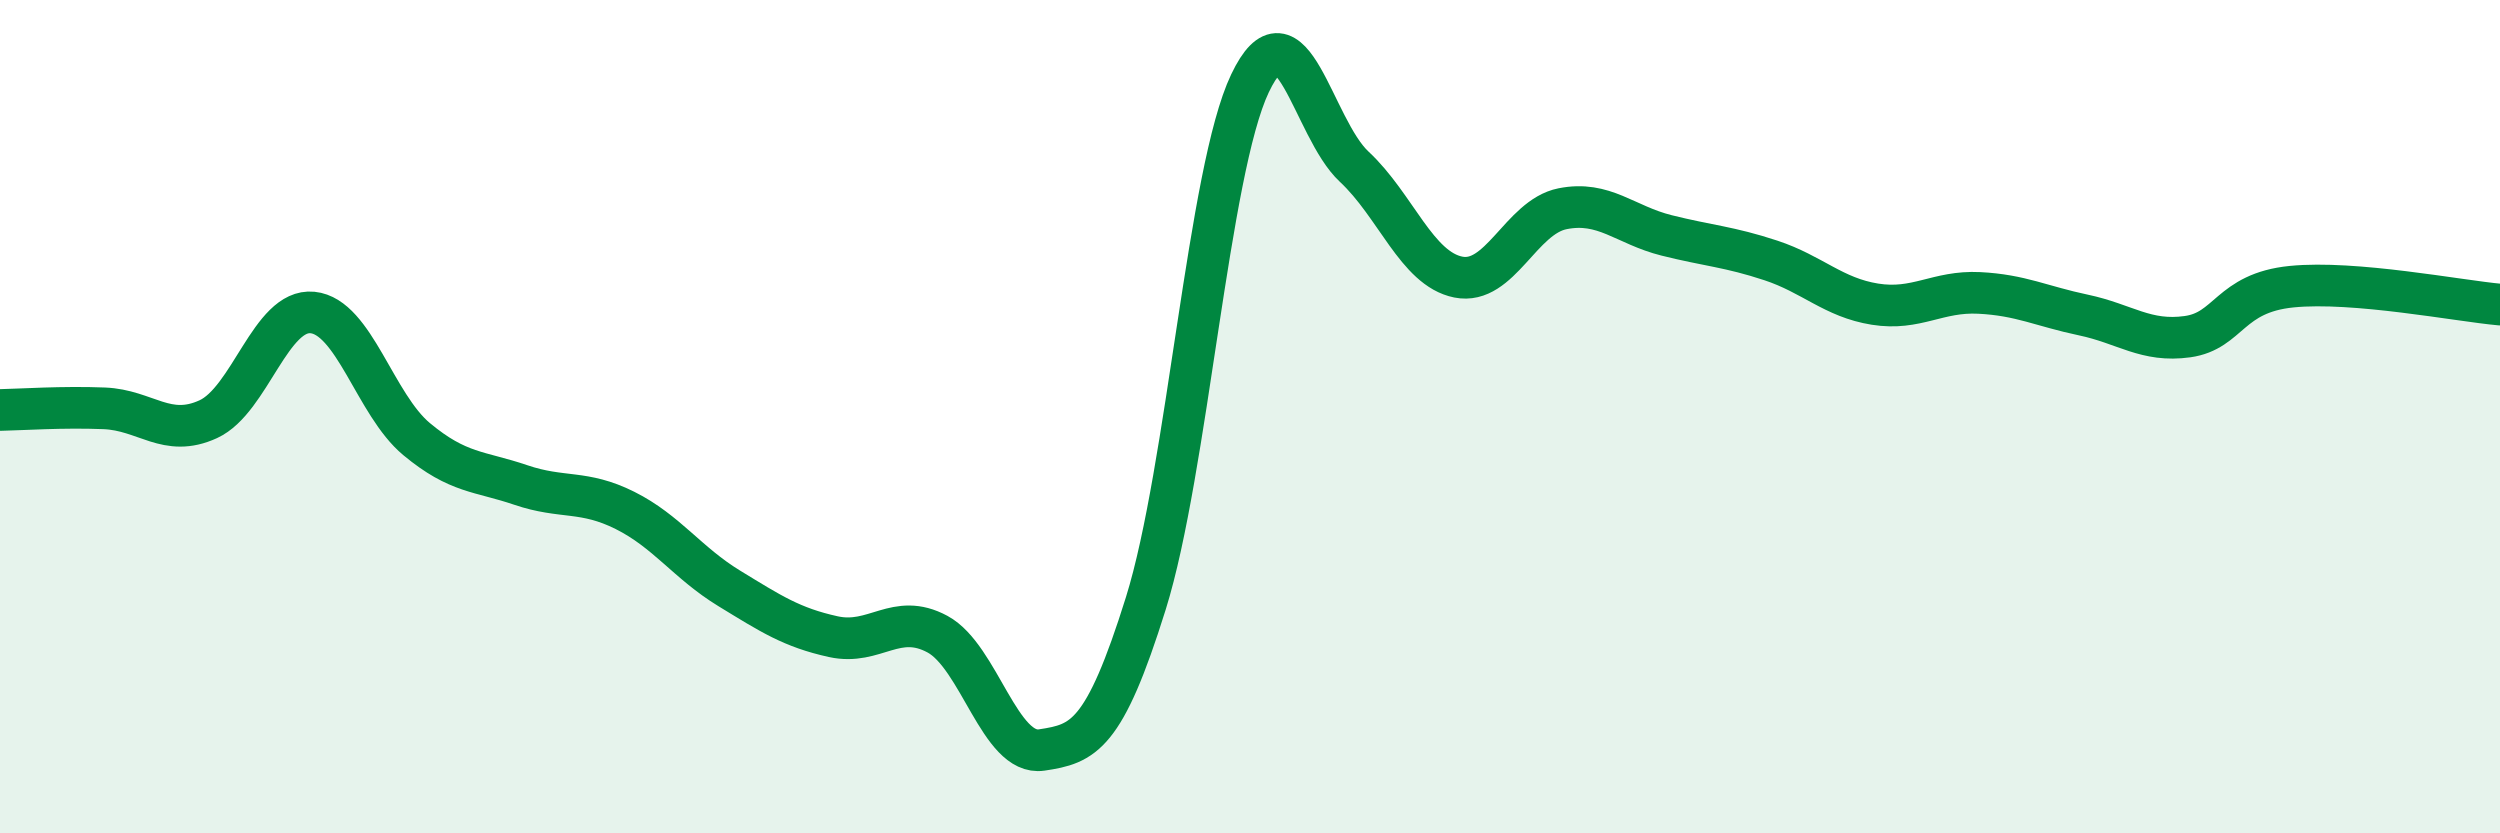
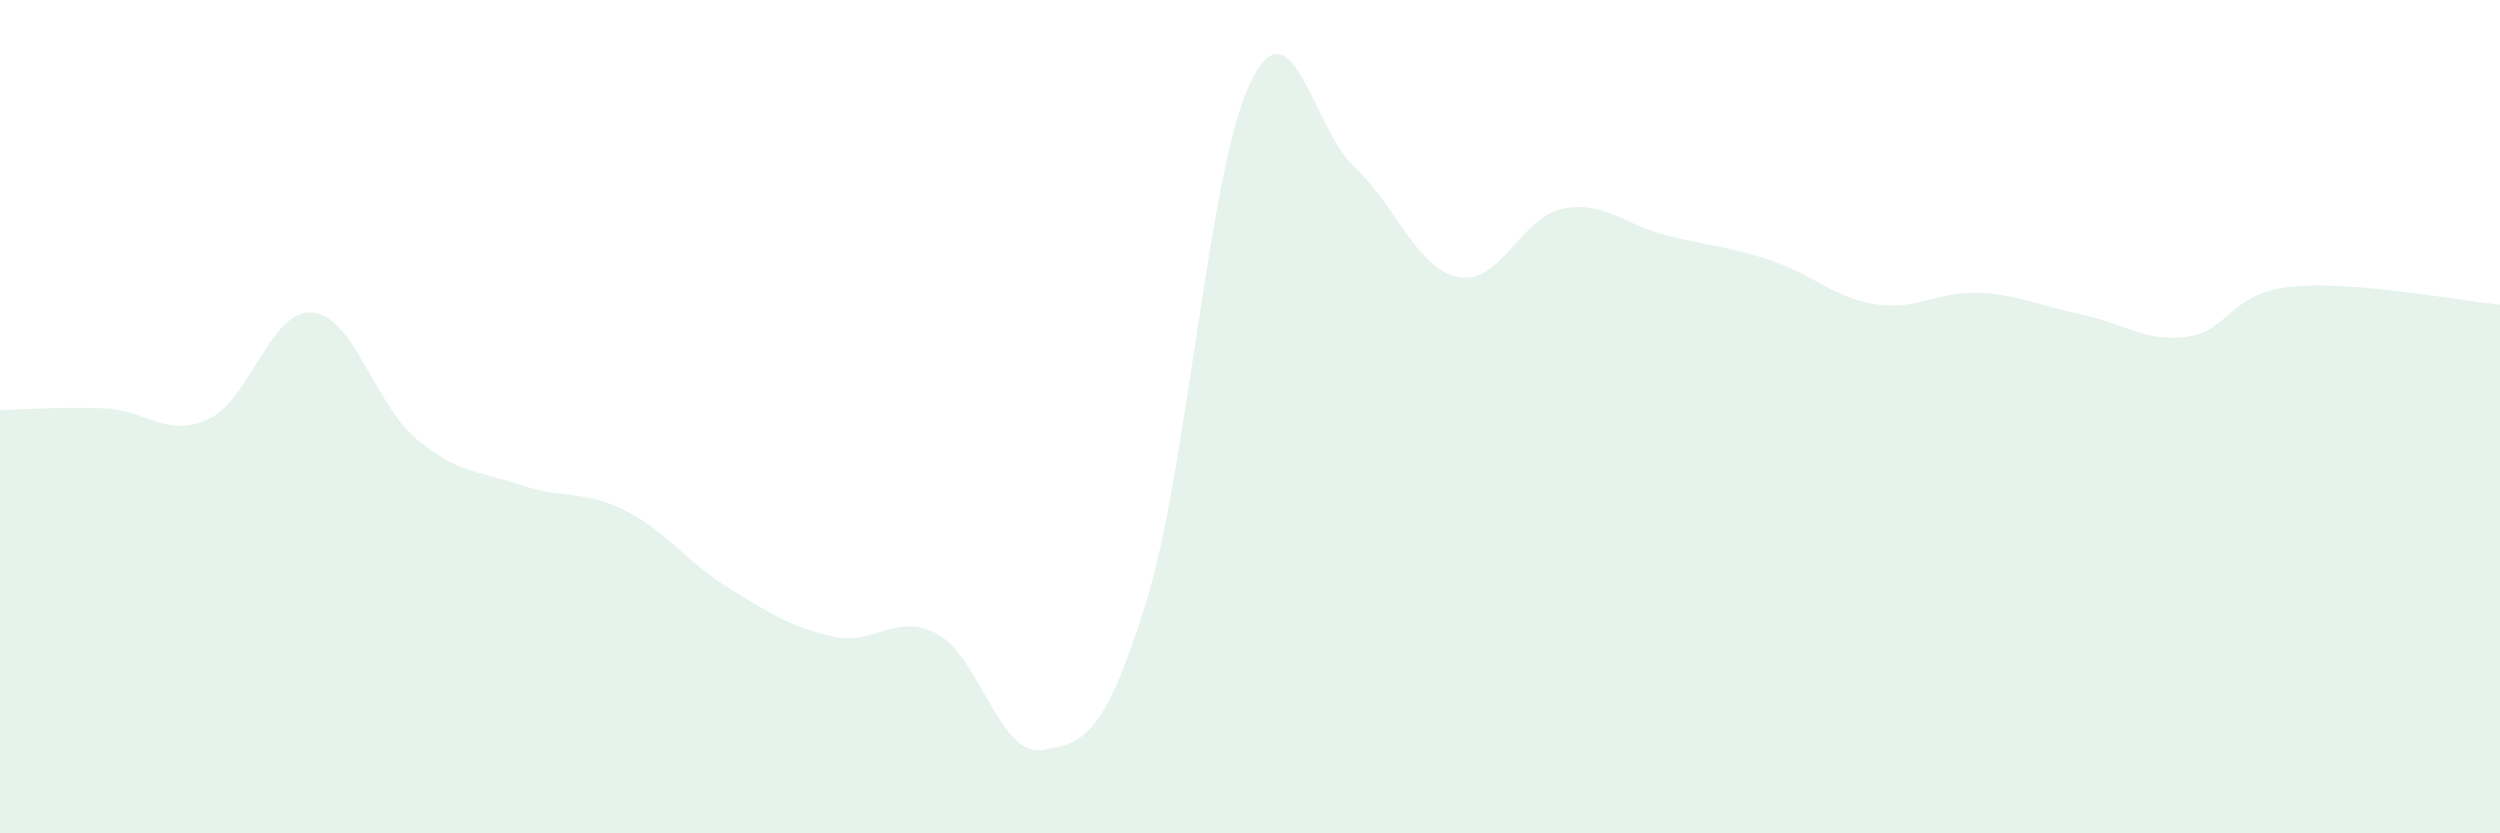
<svg xmlns="http://www.w3.org/2000/svg" width="60" height="20" viewBox="0 0 60 20">
  <path d="M 0,9.84 C 0.5,9.83 1.5,9.76 2.5,9.8 C 3.5,9.84 4,10.52 5,10.06 C 6,9.6 6.5,7.4 7.5,7.5 C 8.5,7.6 9,9.71 10,10.54 C 11,11.37 11.5,11.3 12.5,11.64 C 13.5,11.98 14,11.75 15,12.25 C 16,12.75 16.5,13.51 17.5,14.12 C 18.5,14.73 19,15.06 20,15.28 C 21,15.5 21.5,14.68 22.5,15.22 C 23.5,15.76 24,18.15 25,18 C 26,17.85 26.5,17.68 27.5,14.48 C 28.5,11.28 29,4.1 30,2 C 31,-0.1 31.5,3.07 32.5,4 C 33.5,4.93 34,6.45 35,6.65 C 36,6.85 36.5,5.21 37.5,5.01 C 38.5,4.81 39,5.4 40,5.65 C 41,5.9 41.5,5.92 42.5,6.25 C 43.5,6.58 44,7.14 45,7.3 C 46,7.46 46.5,6.98 47.5,7.03 C 48.5,7.08 49,7.35 50,7.56 C 51,7.77 51.5,8.22 52.5,8.08 C 53.5,7.94 53.5,7.03 55,6.88 C 56.5,6.73 59,7.22 60,7.31L60 20L0 20Z" fill="#008740" opacity="0.1" stroke-linecap="round" stroke-linejoin="round" />
-   <path d="M 0,9.84 C 0.5,9.83 1.5,9.76 2.5,9.8 C 3.5,9.84 4,10.52 5,10.06 C 6,9.6 6.5,7.4 7.5,7.5 C 8.5,7.6 9,9.71 10,10.54 C 11,11.37 11.5,11.3 12.5,11.64 C 13.5,11.98 14,11.75 15,12.25 C 16,12.75 16.5,13.51 17.5,14.12 C 18.5,14.73 19,15.06 20,15.28 C 21,15.5 21.5,14.68 22.5,15.22 C 23.5,15.76 24,18.15 25,18 C 26,17.85 26.5,17.68 27.5,14.48 C 28.5,11.28 29,4.1 30,2 C 31,-0.1 31.5,3.07 32.5,4 C 33.5,4.93 34,6.45 35,6.65 C 36,6.85 36.5,5.21 37.5,5.01 C 38.5,4.81 39,5.4 40,5.65 C 41,5.9 41.5,5.92 42.5,6.25 C 43.5,6.58 44,7.14 45,7.3 C 46,7.46 46.5,6.98 47.5,7.03 C 48.5,7.08 49,7.35 50,7.56 C 51,7.77 51.5,8.22 52.5,8.08 C 53.5,7.94 53.5,7.03 55,6.88 C 56.5,6.73 59,7.22 60,7.31" stroke="#008740" stroke-width="1" fill="none" stroke-linecap="round" stroke-linejoin="round" />
</svg>